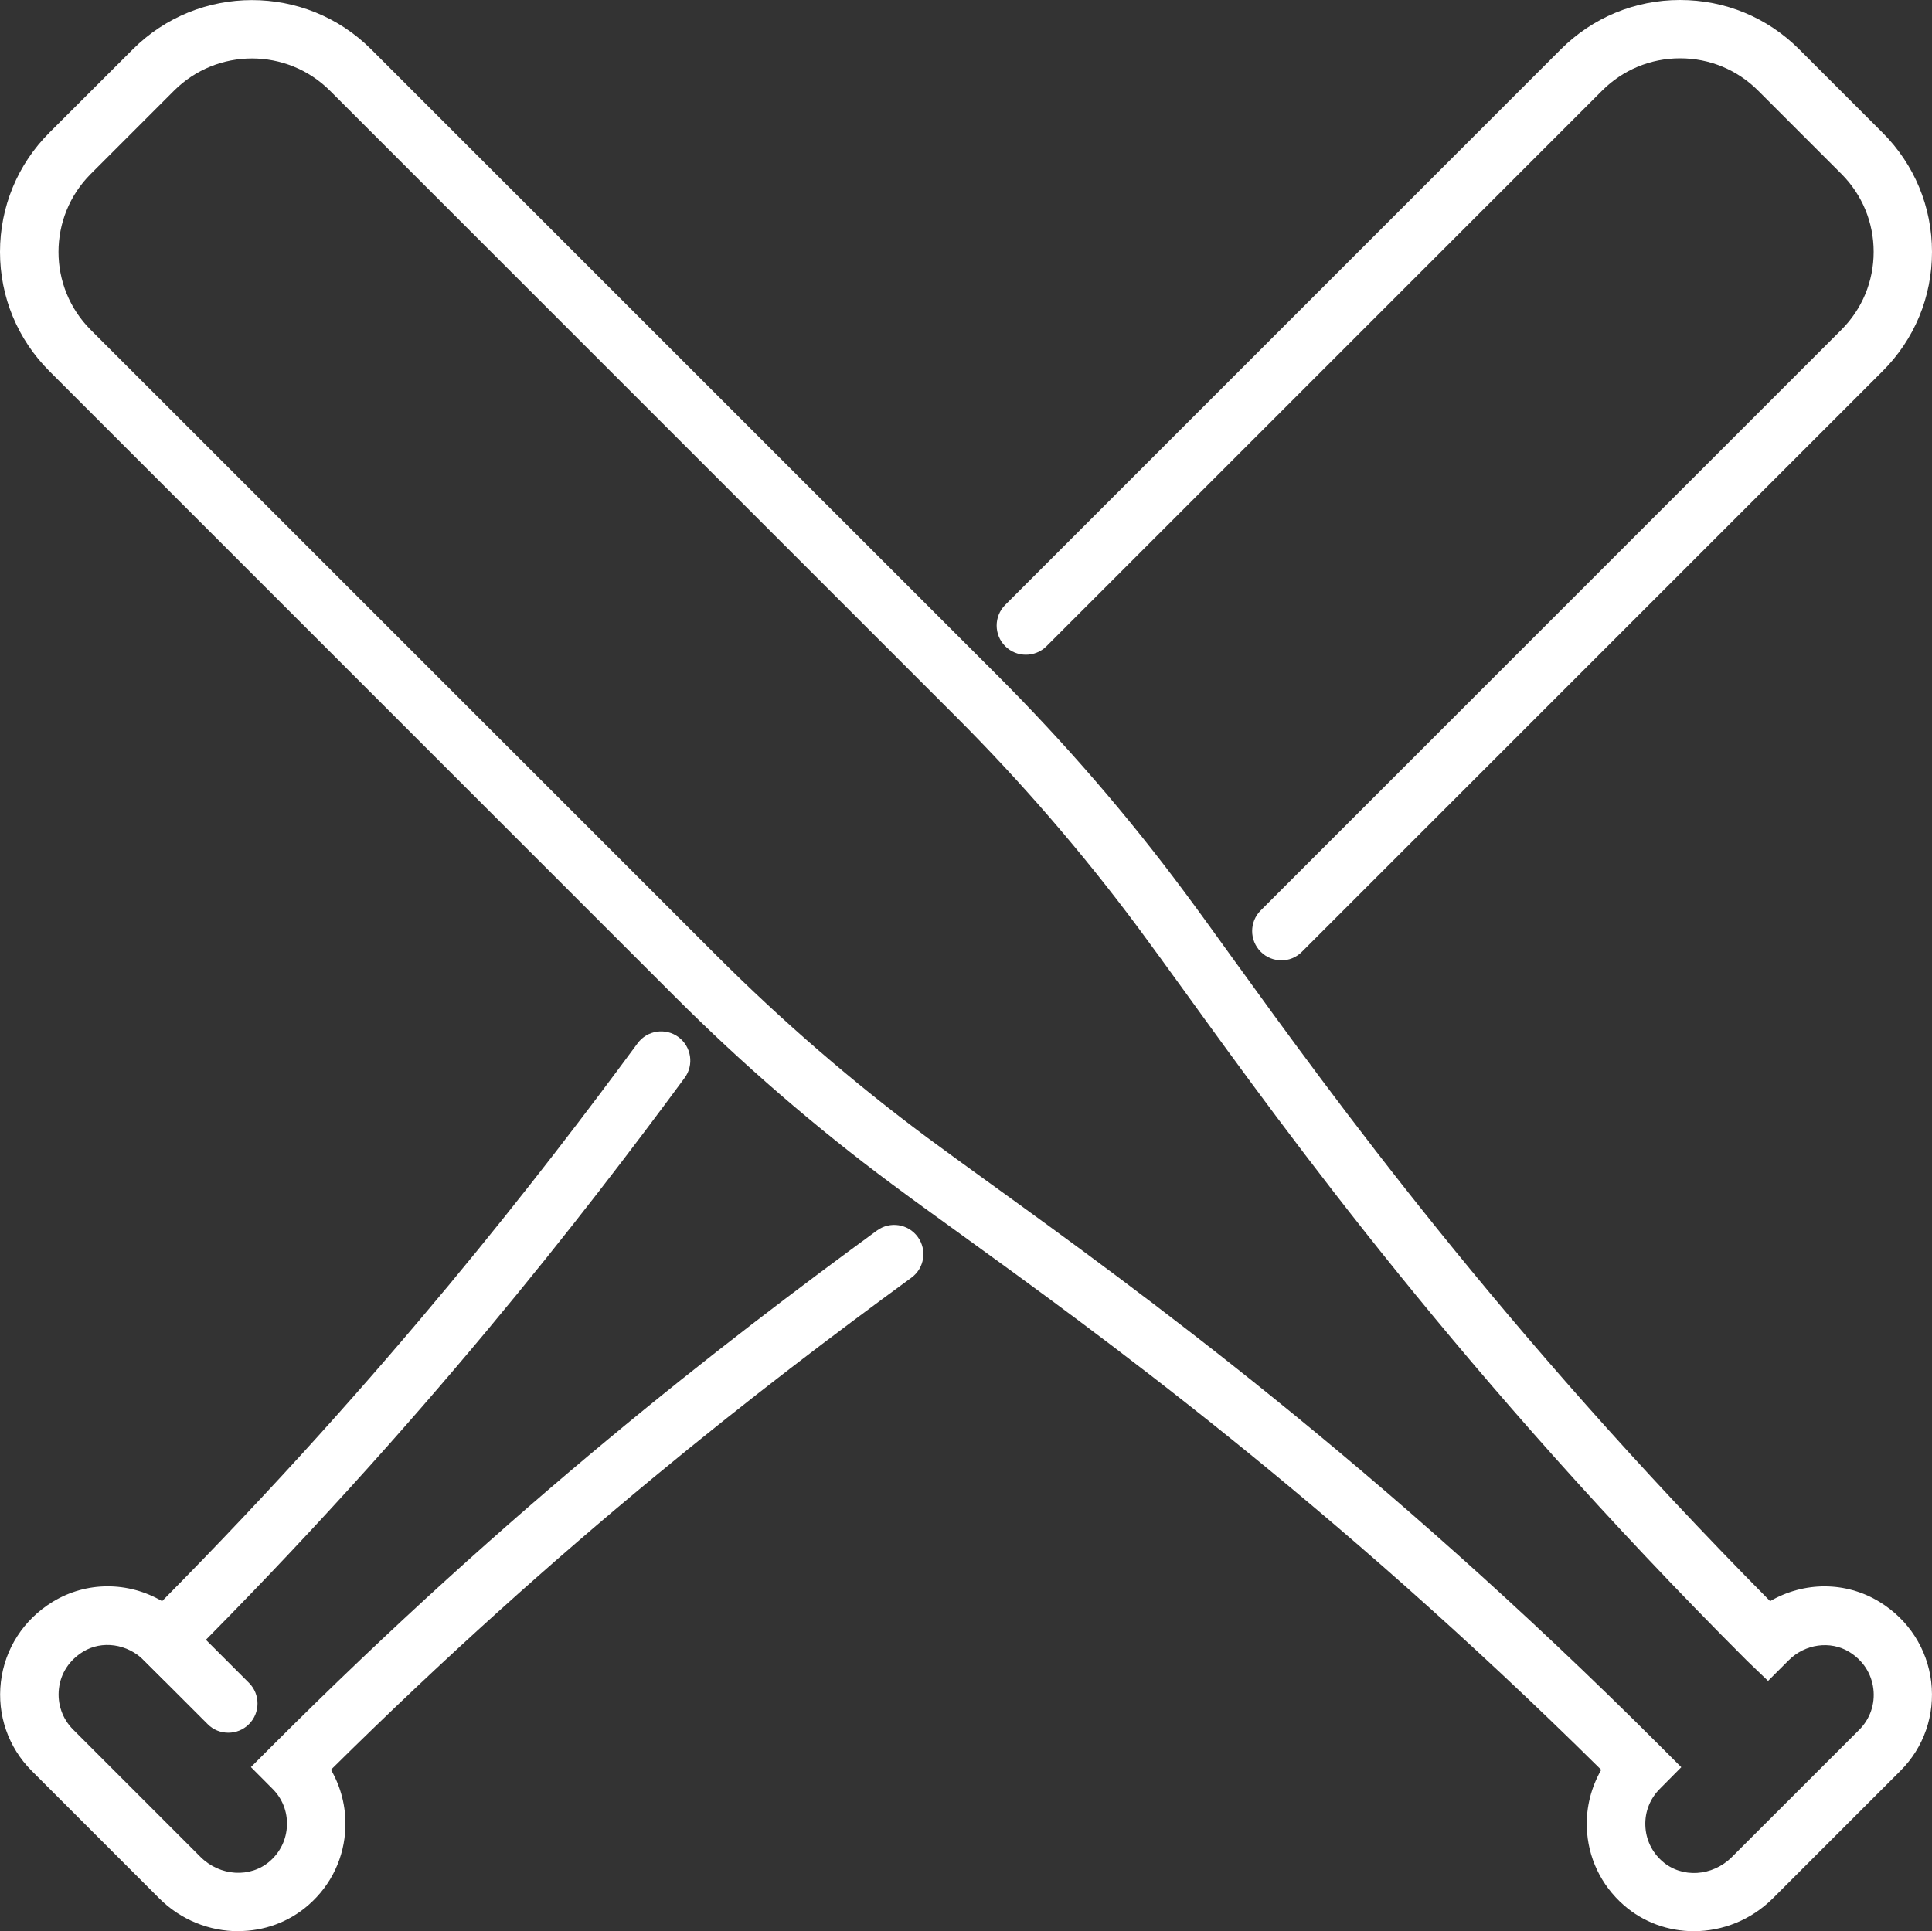
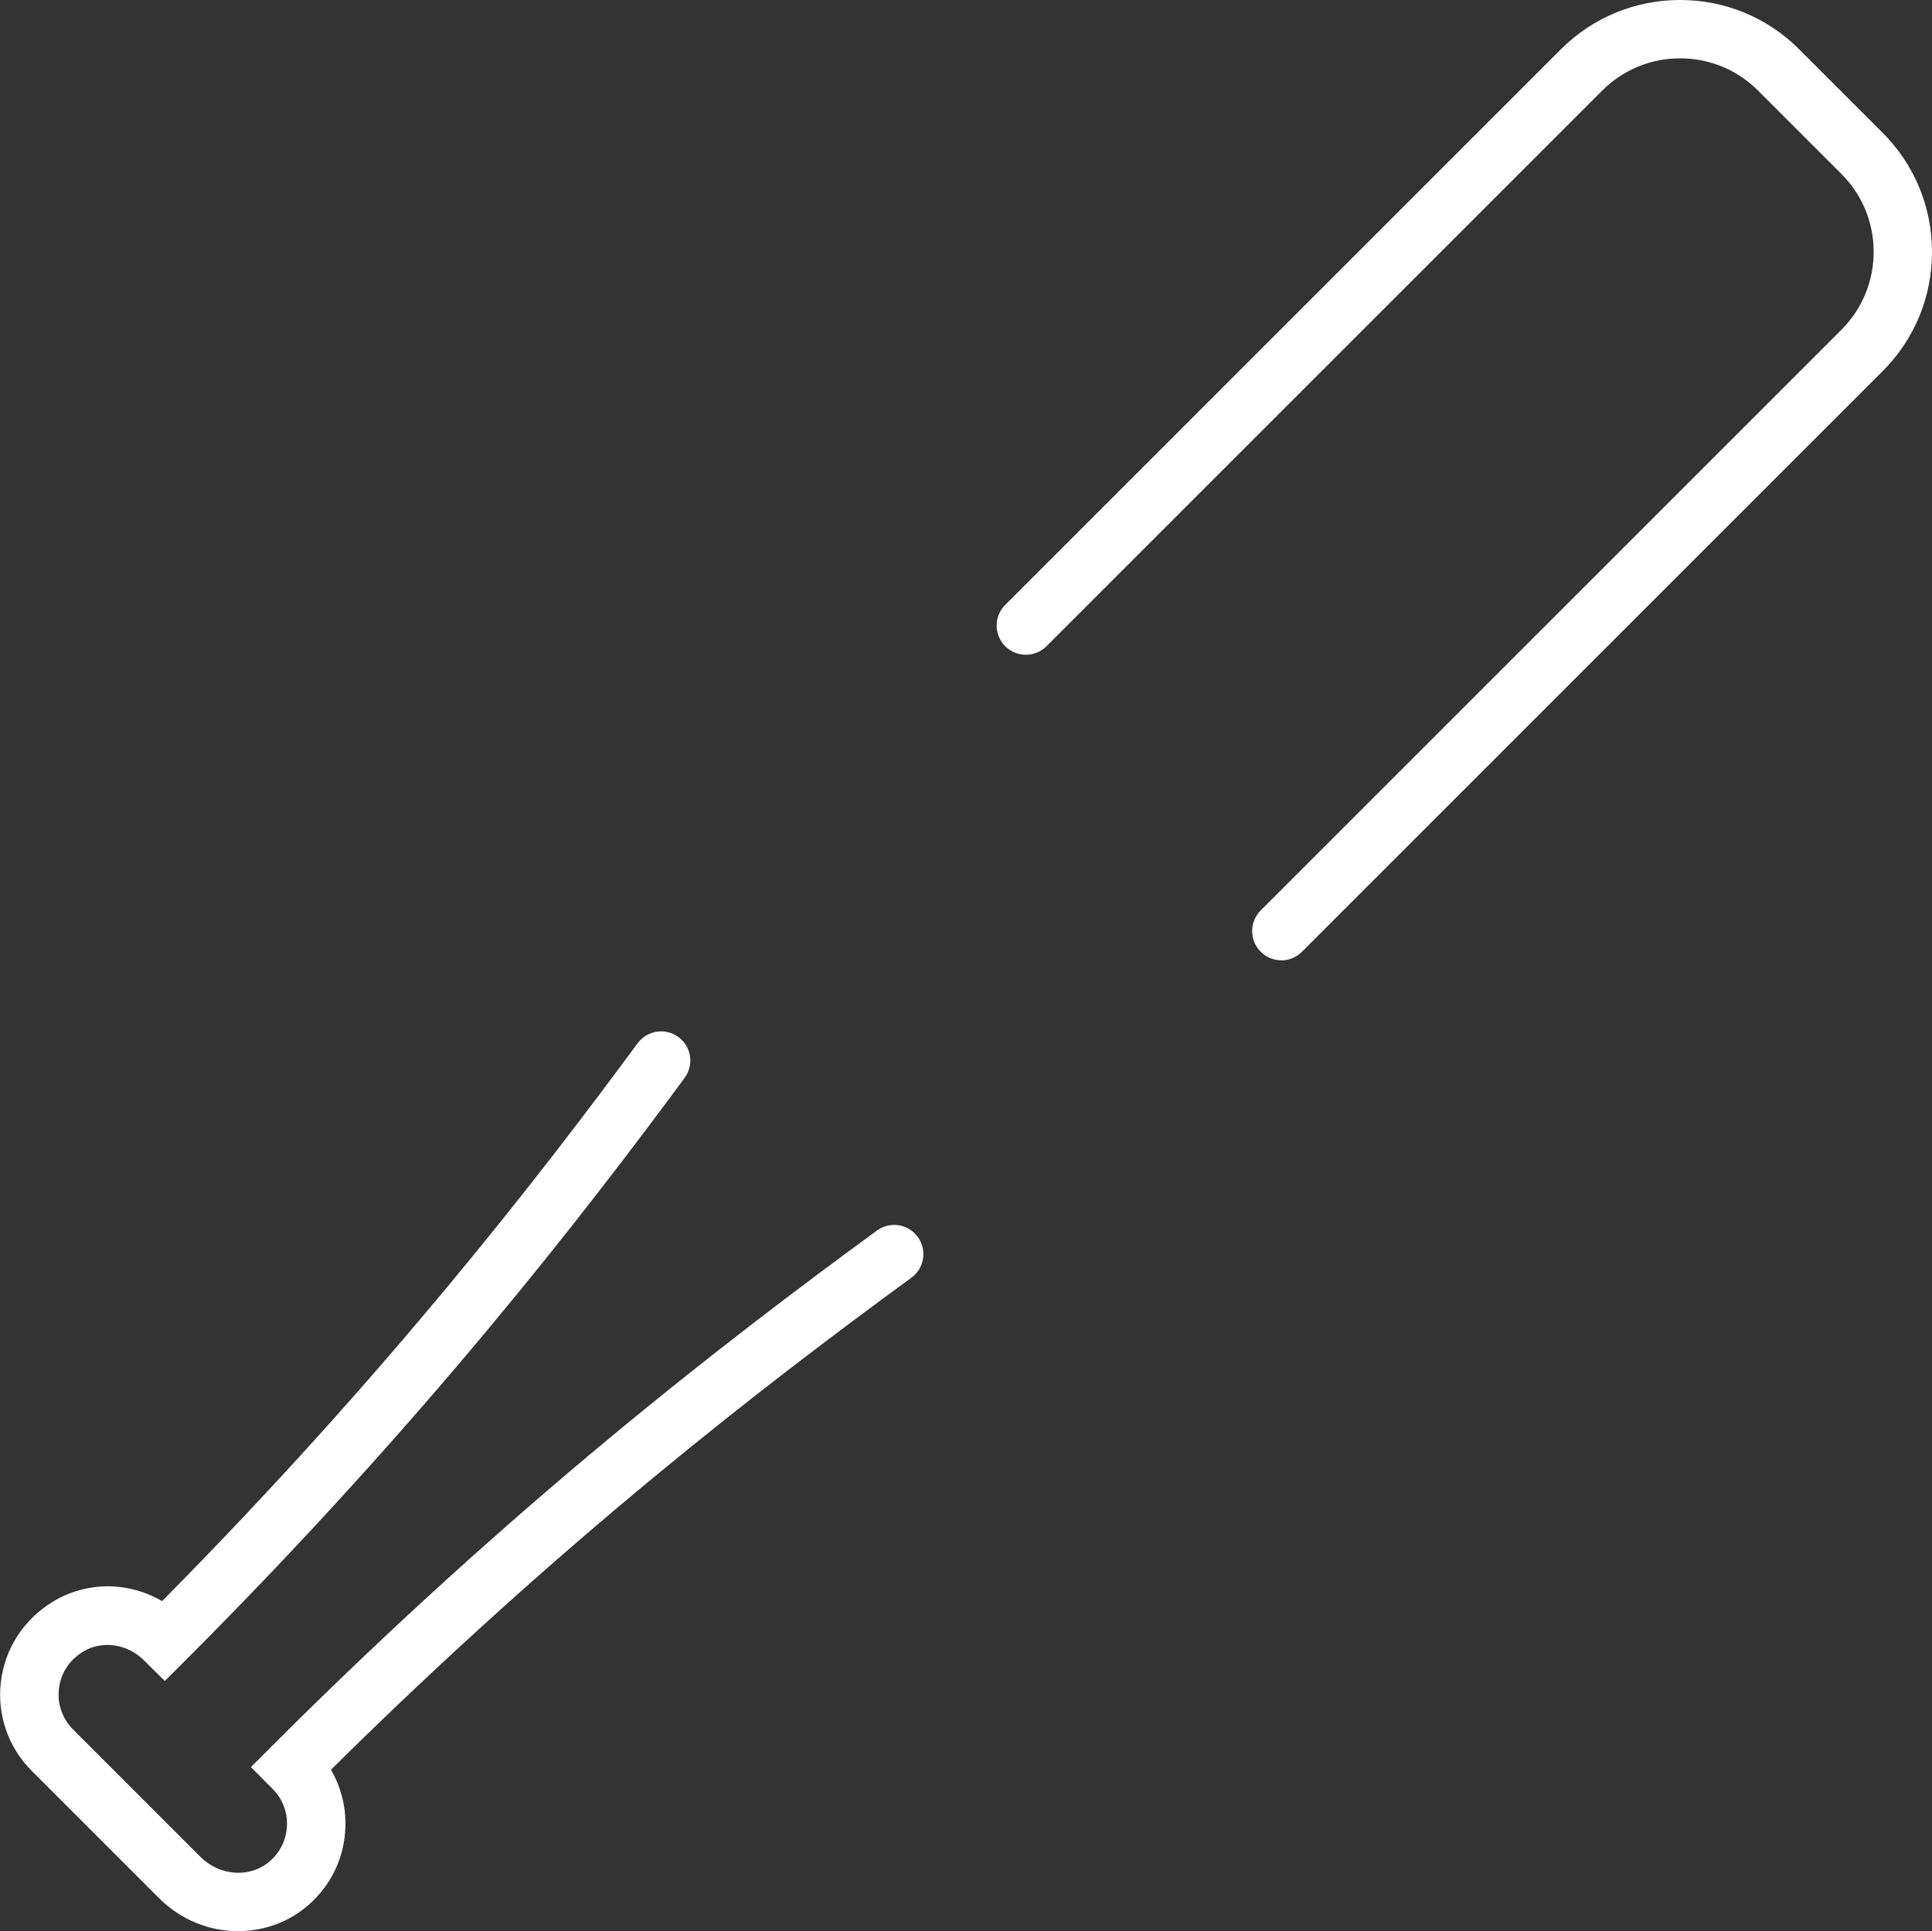
<svg xmlns="http://www.w3.org/2000/svg" id="Layer_2" viewBox="0 0 198.35 198.29">
  <rect x="0" y="0" width="198.35" height="198.29" fill="#333333" stroke="none" />
  <defs>
    <style>.cls-1{fill:#fff;}</style>
  </defs>
  <g id="Layer_1-2">
    <g>
      <path class="cls-1" d="M24.46,198.29c-2.93,0-5.89-1.14-8.13-3.39l-13.07-13.07c-2.42-2.42-3.57-5.75-3.17-9.14s2.33-6.39,5.3-8.21c3.49-2.14,7.79-2.1,11.25-.08,23.15-23.39,38.9-43.82,48.82-57.28,.98-1.33,2.86-1.62,4.19-.64,1.33,.98,1.62,2.86,.64,4.19-10.3,13.97-26.81,35.37-51.26,59.82l-2.11,2.11-2.12-2.1c-1.73-1.74-4.35-2.09-6.27-.91-1.42,.87-2.3,2.22-2.48,3.8-.18,1.56,.35,3.09,1.46,4.2l13.07,13.07c2,2,5.14,2.19,7.14,.43,1.08-.95,1.69-2.25,1.74-3.67s-.48-2.76-1.49-3.76l-2.21-2.22,2.12-2.12c24.81-24.81,46.25-41.34,62.15-52.97,1.34-.98,3.21-.69,4.19,.65,.98,1.34,.69,3.21-.65,4.19-15.33,11.21-35.86,27.03-59.59,50.52,1.02,1.77,1.55,3.82,1.48,5.9-.1,3.1-1.44,5.93-3.78,7.98-2.05,1.8-4.62,2.69-7.21,2.69Z" />
      <path class="cls-1" d="M131.55,98.6c-.77,0-1.54-.29-2.12-.88-1.17-1.17-1.17-3.07,0-4.24l59.61-59.61c2.14-2.14,3.32-4.98,3.32-8.01s-1.18-5.87-3.32-8.01l-8.54-8.54c-2.14-2.14-4.98-3.32-8.01-3.32s-5.87,1.18-8.01,3.32l-57.04,57.04c-1.17,1.17-3.07,1.17-4.24,0-1.17-1.17-1.17-3.07,0-4.24L160.23,5.08c3.27-3.27,7.62-5.08,12.25-5.08s8.98,1.8,12.25,5.08l8.54,8.54c3.27,3.27,5.08,7.62,5.08,12.25s-1.8,8.98-5.08,12.25l-59.61,59.61c-.59,.59-1.35,.88-2.12,.88Z" />
-       <path class="cls-1" d="M23.44,177.91c-.77,0-1.54-.29-2.12-.88l-6.59-6.59c-1.17-1.17-1.17-3.07,0-4.24,1.17-1.17,3.07-1.17,4.24,0l6.59,6.59c1.17,1.17,1.17,3.07,0,4.24-.59,.59-1.35,.88-2.12,.88Z" />
-       <path class="cls-1" d="M173.9,198.29c-2.59,0-5.16-.89-7.21-2.69-2.33-2.05-3.68-4.89-3.78-7.98-.07-2.08,.46-4.12,1.48-5.9-27.94-27.66-51.75-44.87-66.1-55.24-2.51-1.81-4.75-3.43-6.68-4.87-7.84-5.82-15.35-12.31-22.33-19.29L5.08,38.12C1.8,34.84,0,30.49,0,25.87s1.8-8.98,5.07-12.25L13.62,5.08c6.75-6.76,17.75-6.76,24.5,0L102.33,69.28c6.98,6.98,13.47,14.49,19.29,22.33,1.44,1.93,3.05,4.17,4.86,6.68,10.37,14.35,27.58,38.16,55.25,66.11,3.48-2.02,7.77-2.05,11.24,.08,2.97,1.82,4.9,4.82,5.3,8.21,.4,3.4-.75,6.73-3.17,9.14l-13.07,13.07c-2.25,2.25-5.2,3.39-8.13,3.39ZM73.53,98.08c6.77,6.77,14.06,13.07,21.66,18.72,1.92,1.42,4.13,3.02,6.62,4.82,14.81,10.71,39.6,28.62,68.68,57.71l2.12,2.12-2.2,2.22c-1.01,1.01-1.54,2.35-1.49,3.77,.05,1.42,.66,2.72,1.74,3.67,2,1.76,5.14,1.57,7.14-.43l13.08-13.07c1.11-1.11,1.64-2.64,1.45-4.2-.19-1.58-1.07-2.94-2.48-3.8-1.93-1.18-4.54-.82-6.21,.86l-2.12,2.12-2.17-2.08c-29.09-29.09-47.01-53.88-57.71-68.69-1.8-2.48-3.4-4.7-4.82-6.61-5.65-7.6-11.94-14.89-18.71-21.66L33.88,9.32c-4.42-4.42-11.6-4.42-16.02,0l-8.54,8.54c-4.42,4.42-4.42,11.6,0,16.02L73.53,98.08Z" />
    </g>
  </g>
</svg>